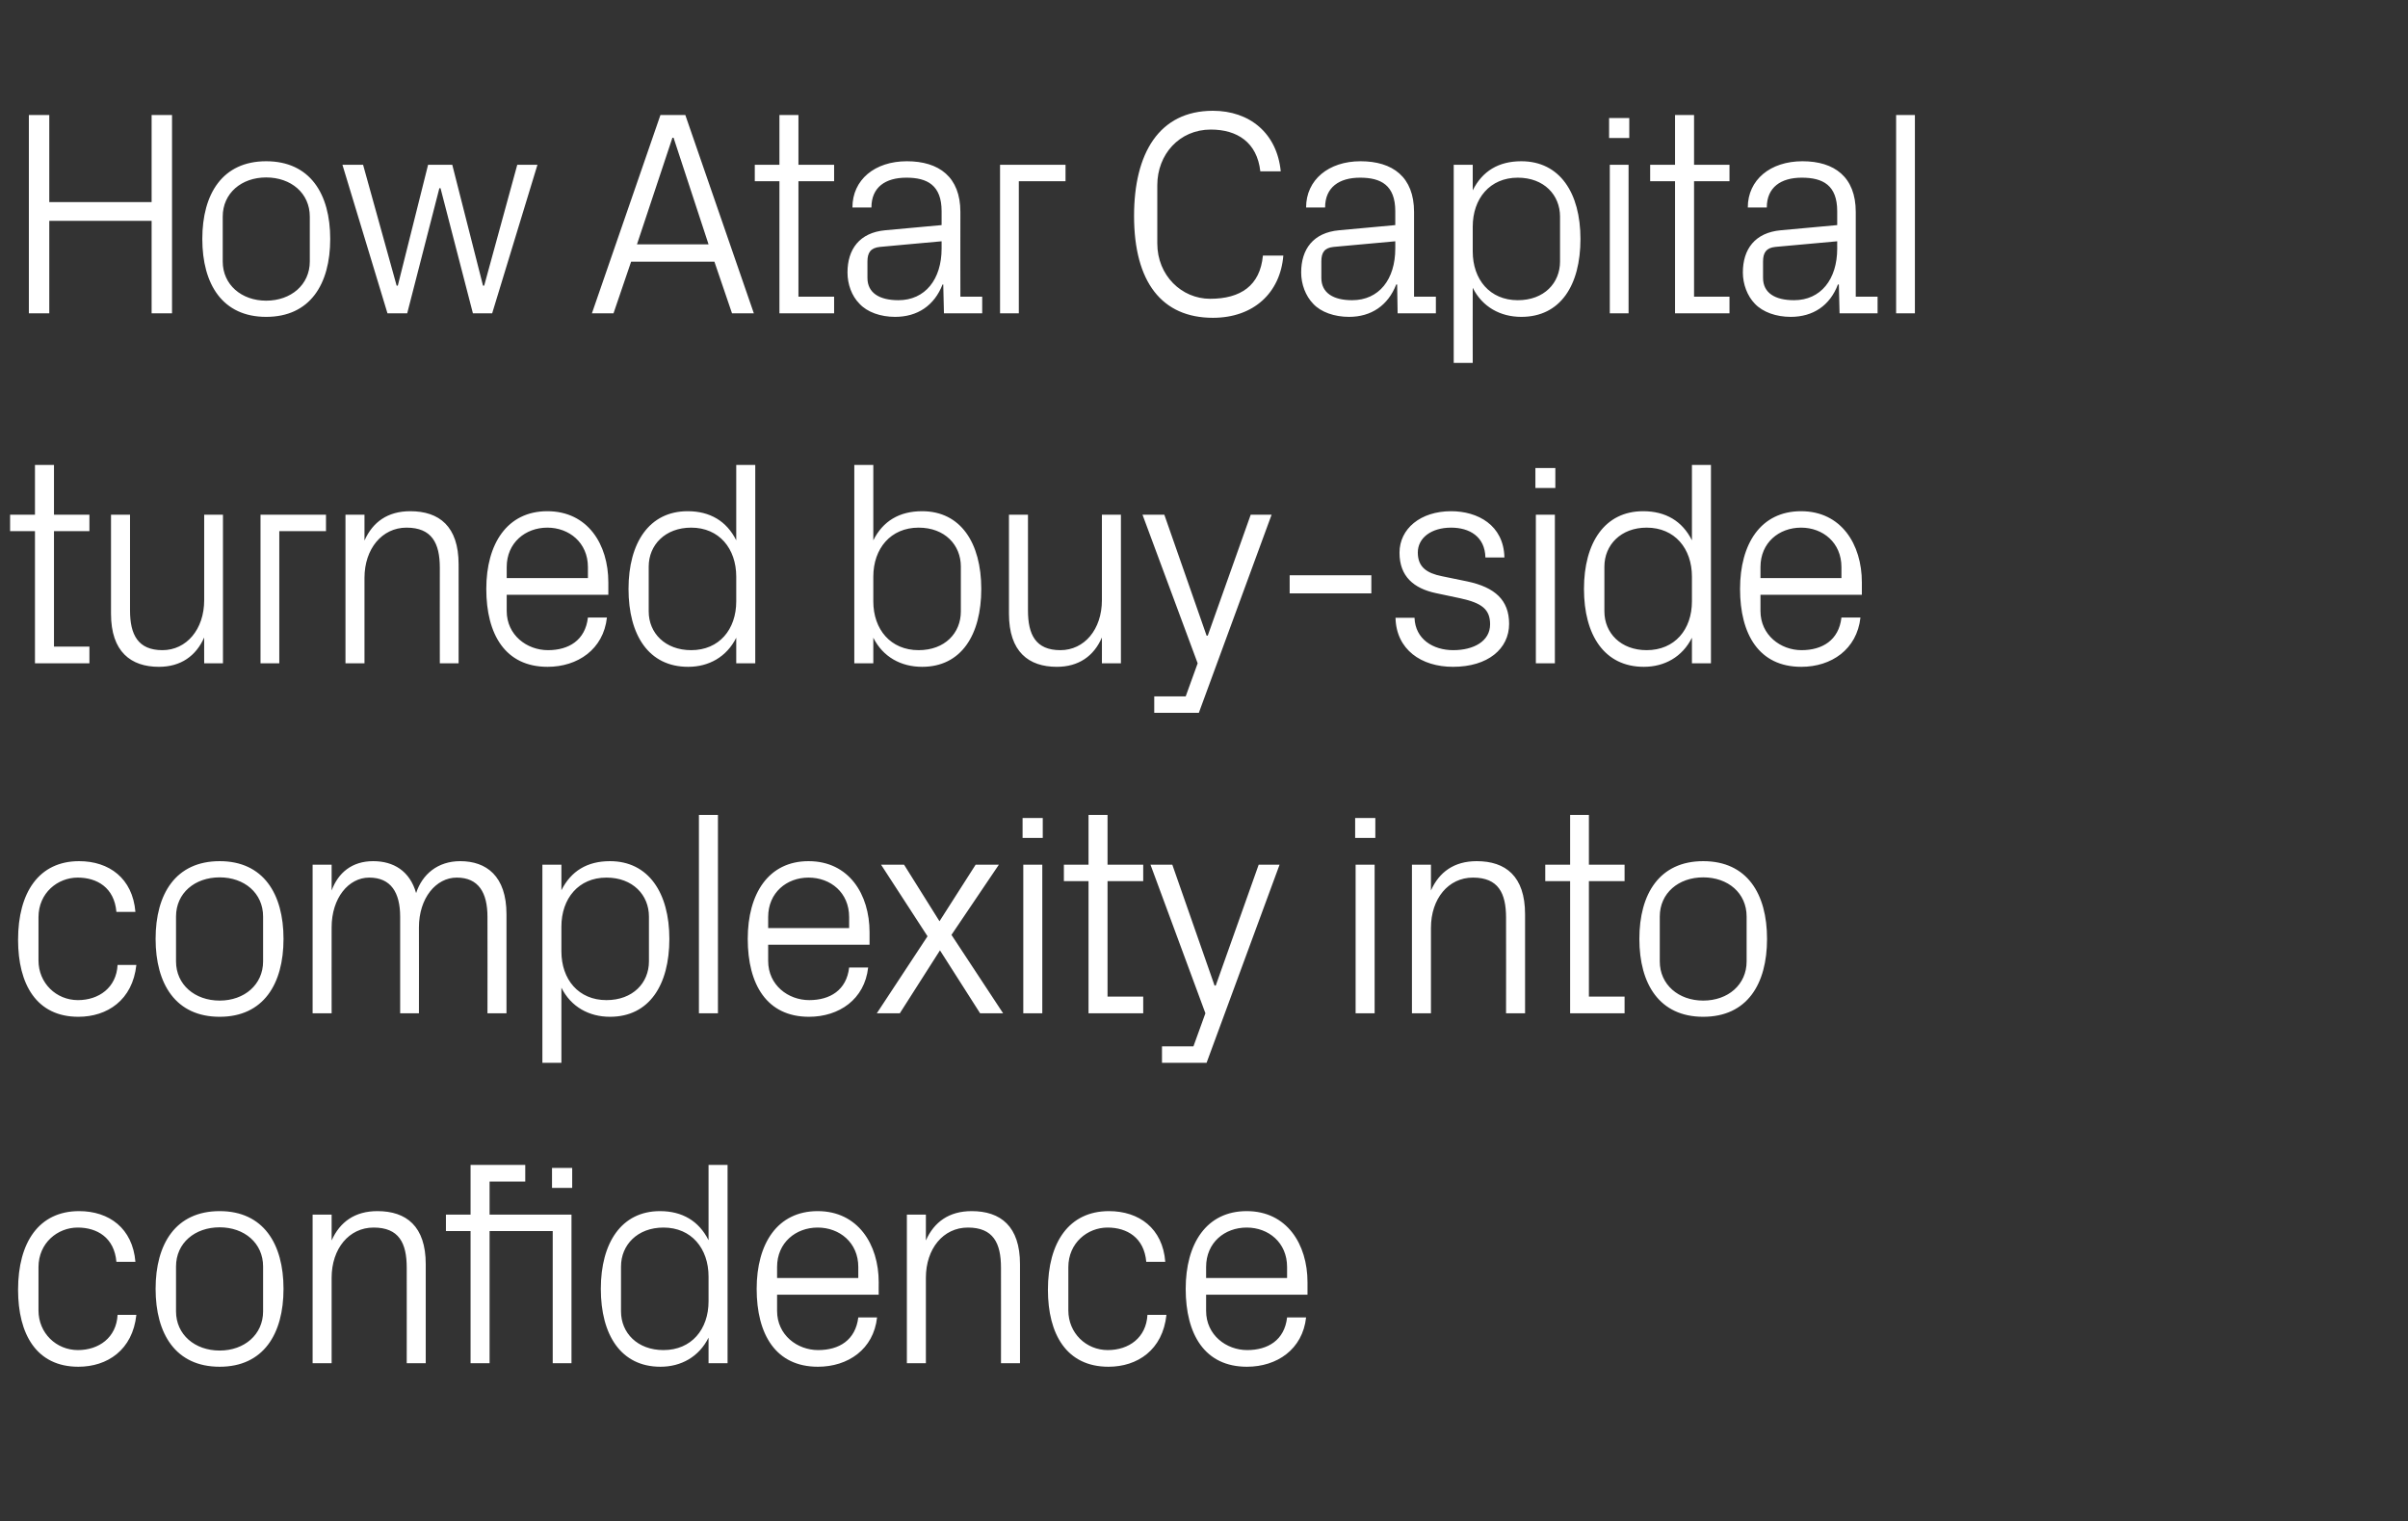
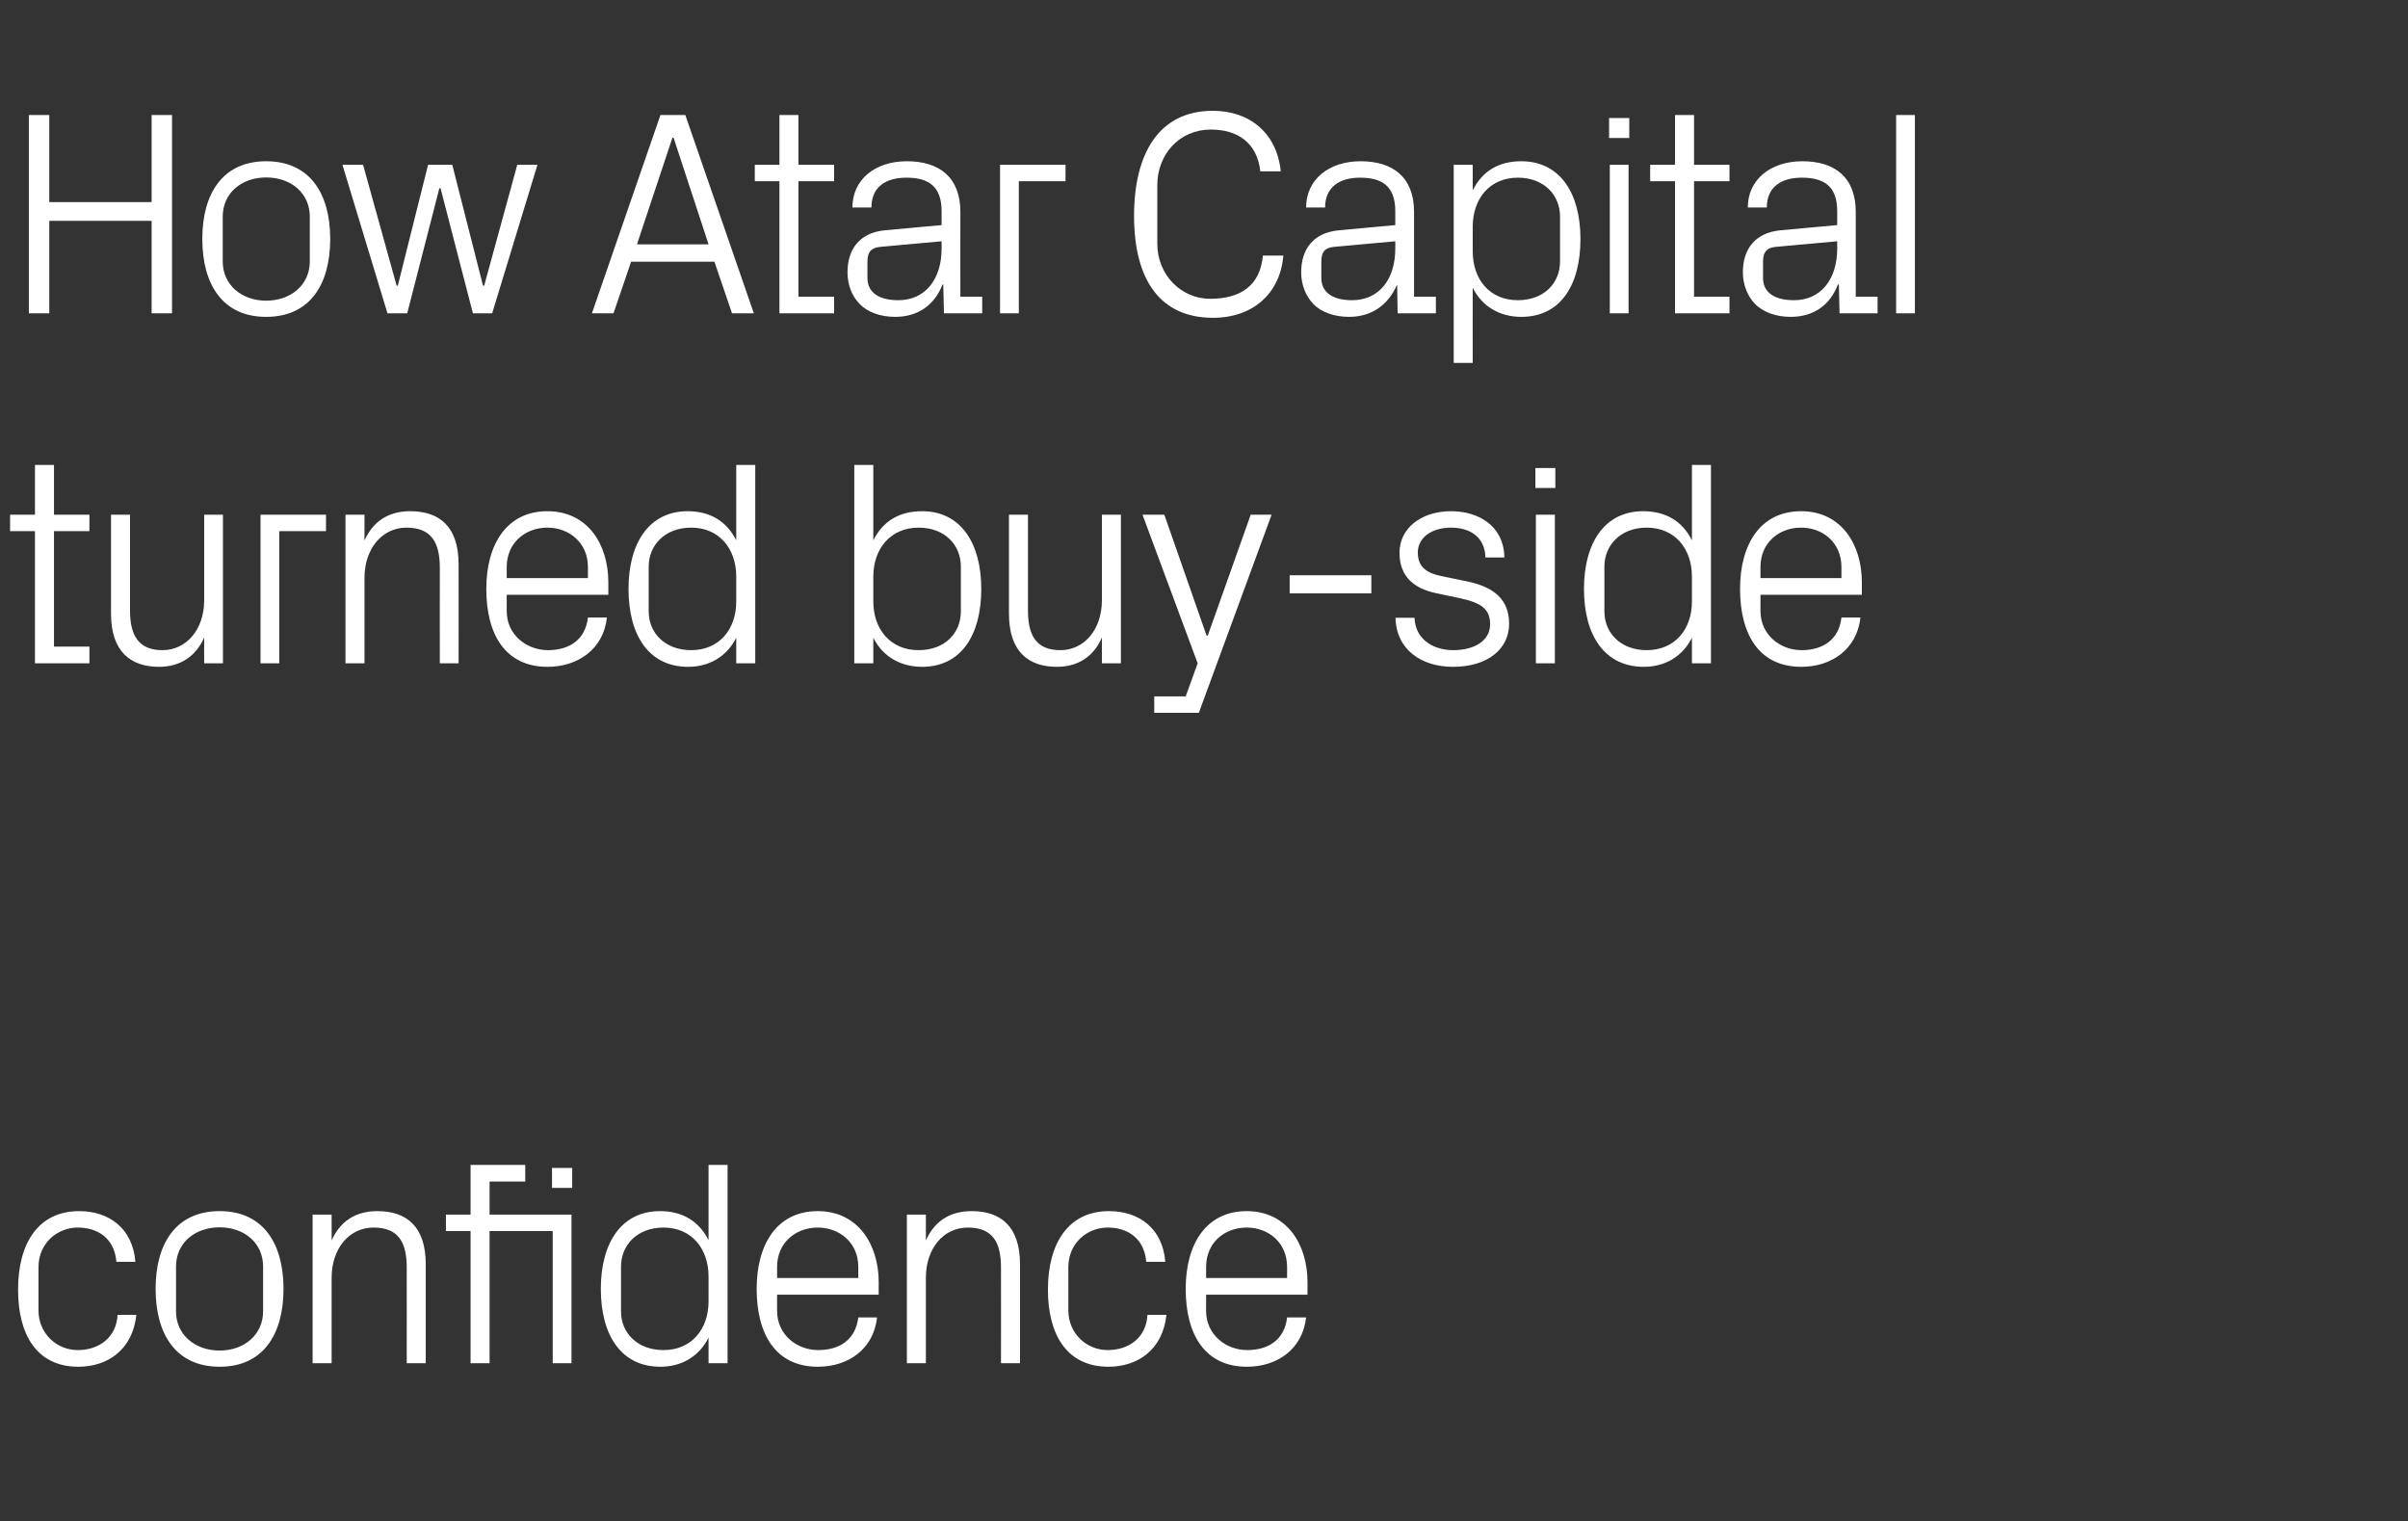
<svg xmlns="http://www.w3.org/2000/svg" version="1.1" width="1026px" height="648.2px" viewBox="0 -76 1026 648.2" style="top:-76px">
  <rect x="0" y="-76" width="1026" height="648.2" fill="#333333" stroke="none" />
  <desc>How Atar Capital turned buy side complexity into confidence</desc>
  <defs />
  <g id="Polygon34325">
    <path d="M 49.6 461.6 C 48.7 451.3 41.4 447 33.1 447 C 24.6 447 16.4 453.5 16.4 463.9 C 16.4 463.9 16.4 482.3 16.4 482.3 C 16.4 492 24 499.2 33.2 499.2 C 42.1 499.2 49.6 493.9 50.1 484.2 C 50.1 484.2 58.1 484.2 58.1 484.2 C 56.5 499.2 45.7 506.3 33.4 506.3 C 15.5 506.3 7.7 492.4 7.7 473.5 C 7.7 453.3 16.6 440 33.7 440 C 46.5 440 56.5 447.3 57.7 461.6 C 57.7 461.6 49.6 461.6 49.6 461.6 Z M 93.6 440 C 112.2 440 120.8 453.9 120.8 473.1 C 120.8 492.4 112.2 506.3 93.6 506.3 C 74.9 506.3 66.3 492.4 66.3 473.1 C 66.3 453.9 74.9 440 93.6 440 Z M 112.1 463.6 C 112.1 453.6 104.1 446.9 93.6 446.9 C 83 446.9 75 453.6 75 463.6 C 75 463.6 75 482.7 75 482.7 C 75 492.6 83 499.4 93.6 499.4 C 104.1 499.4 112.1 492.6 112.1 482.7 C 112.1 482.7 112.1 463.6 112.1 463.6 Z M 173.3 464.1 C 173.3 453.6 170 447 159.2 447 C 148.7 447 141.3 456 141.3 468.4 C 141.27 468.42 141.3 504.8 141.3 504.8 L 133.2 504.8 L 133.2 441.5 L 141.3 441.5 C 141.3 441.5 141.27 452.51 141.3 452.5 C 144.8 444.6 151.2 440 160.8 440 C 173.1 440 181.4 446.4 181.4 462.6 C 181.4 462.58 181.4 504.8 181.4 504.8 L 173.3 504.8 C 173.3 504.8 173.33 464.07 173.3 464.1 Z M 235.5 504.8 L 235.5 448.5 L 208.6 448.5 L 208.6 504.8 L 200.5 504.8 L 200.5 448.5 L 190 448.5 L 190 441.5 L 200.5 441.5 L 200.5 420.3 L 223.8 420.3 L 223.8 427.4 L 208.6 427.4 L 208.6 441.5 L 243.5 441.5 L 243.5 504.8 L 235.5 504.8 Z M 243.8 430.1 L 235.2 430.1 L 235.2 421.6 L 243.8 421.6 L 243.8 430.1 Z M 301.9 467.9 C 301.9 455.9 294.6 447 282.7 447 C 271.6 447 264.6 454.4 264.6 463.6 C 264.6 463.6 264.6 482.7 264.6 482.7 C 264.6 491.9 271.6 499.2 282.7 499.2 C 294.6 499.2 301.9 490.4 301.9 478.4 C 301.9 478.4 301.9 467.9 301.9 467.9 Z M 301.9 504.8 C 301.9 504.8 301.92 493.89 301.9 493.9 C 297.8 502.1 290.2 506.3 281.4 506.3 C 264.6 506.3 256 492.8 256 473.1 C 256 453.5 264.8 440 281.2 440 C 290.7 440 297.8 444.2 301.9 452.4 C 301.92 452.39 301.9 420.3 301.9 420.3 L 310 420.3 L 310 504.8 L 301.9 504.8 Z M 365.7 463.8 C 365.7 453.4 357.7 447 348.4 447 C 339.1 447 331.1 453.4 331.1 463.8 C 331.12 463.82 331.1 468.5 331.1 468.5 L 365.7 468.5 C 365.7 468.5 365.66 463.82 365.7 463.8 Z M 373.7 485.3 C 372.2 498.9 361.3 506.3 348.5 506.3 C 330.5 506.3 322.4 492.5 322.4 473.1 C 322.4 453.9 331.2 440 348.4 440 C 365.5 440 374.4 454.1 374.4 470.3 C 374.36 470.28 374.4 475.6 374.4 475.6 L 331.1 475.6 C 331.1 475.6 331.12 482.46 331.1 482.5 C 331.1 492.8 339.7 499.2 348.6 499.2 C 357.5 499.2 364.5 495 365.7 485.3 C 365.7 485.3 373.7 485.3 373.7 485.3 Z M 426.5 464.1 C 426.5 453.6 423.2 447 412.4 447 C 401.9 447 394.5 456 394.5 468.4 C 394.49 468.42 394.5 504.8 394.5 504.8 L 386.4 504.8 L 386.4 441.5 L 394.5 441.5 C 394.5 441.5 394.49 452.51 394.5 452.5 C 398 444.6 404.4 440 414 440 C 426.3 440 434.6 446.4 434.6 462.6 C 434.62 462.58 434.6 504.8 434.6 504.8 L 426.5 504.8 C 426.5 504.8 426.54 464.07 426.5 464.1 Z M 488.4 461.6 C 487.5 451.3 480.2 447 471.9 447 C 463.4 447 455.2 453.5 455.2 463.9 C 455.2 463.9 455.2 482.3 455.2 482.3 C 455.2 492 462.8 499.2 472 499.2 C 481 499.2 488.4 493.9 488.9 484.2 C 488.9 484.2 497 484.2 497 484.2 C 495.4 499.2 484.6 506.3 472.3 506.3 C 454.4 506.3 446.5 492.4 446.5 473.5 C 446.5 453.3 455.5 440 472.5 440 C 485.3 440 495.4 447.3 496.5 461.6 C 496.5 461.6 488.4 461.6 488.4 461.6 Z M 548.4 463.8 C 548.4 453.4 540.5 447 531.2 447 C 521.8 447 513.9 453.4 513.9 463.8 C 513.89 463.82 513.9 468.5 513.9 468.5 L 548.4 468.5 C 548.4 468.5 548.43 463.82 548.4 463.8 Z M 556.5 485.3 C 555 498.9 544.1 506.3 531.3 506.3 C 513.3 506.3 505.2 492.5 505.2 473.1 C 505.2 453.9 514 440 531.2 440 C 548.3 440 557.1 454.1 557.1 470.3 C 557.13 470.28 557.1 475.6 557.1 475.6 L 513.9 475.6 C 513.9 475.6 513.89 482.46 513.9 482.5 C 513.9 492.8 522.5 499.2 531.4 499.2 C 540.2 499.2 547.3 495 548.4 485.3 C 548.4 485.3 556.5 485.3 556.5 485.3 Z " stroke="none" fill="#fff" />
  </g>
  <g id="Polygon34324">
-     <path d="M 49.6 312.5 C 48.7 302.2 41.4 297.9 33.1 297.9 C 24.6 297.9 16.4 304.4 16.4 314.8 C 16.4 314.8 16.4 333.2 16.4 333.2 C 16.4 342.9 24 350.1 33.2 350.1 C 42.1 350.1 49.6 344.8 50.1 335.1 C 50.1 335.1 58.1 335.1 58.1 335.1 C 56.5 350.1 45.7 357.2 33.4 357.2 C 15.5 357.2 7.7 343.3 7.7 324.4 C 7.7 304.2 16.6 290.9 33.7 290.9 C 46.5 290.9 56.5 298.2 57.7 312.5 C 57.7 312.5 49.6 312.5 49.6 312.5 Z M 93.6 290.9 C 112.2 290.9 120.8 304.8 120.8 324 C 120.8 343.3 112.2 357.2 93.6 357.2 C 74.9 357.2 66.3 343.3 66.3 324 C 66.3 304.8 74.9 290.9 93.6 290.9 Z M 112.1 314.5 C 112.1 304.5 104.1 297.8 93.6 297.8 C 83 297.8 75 304.5 75 314.5 C 75 314.5 75 333.6 75 333.6 C 75 343.5 83 350.3 93.6 350.3 C 104.1 350.3 112.1 343.5 112.1 333.6 C 112.1 333.6 112.1 314.5 112.1 314.5 Z M 133.2 292.4 L 141.3 292.4 C 141.3 292.4 141.27 303.41 141.3 303.4 C 144.1 295.8 150 290.9 159 290.9 C 167.6 290.9 174.6 295 177.3 304.5 C 179.9 296.5 186.5 290.9 196.1 290.9 C 207.2 290.9 215.8 297.2 215.8 313.5 C 215.82 313.48 215.8 355.7 215.8 355.7 L 207.7 355.7 C 207.7 355.7 207.75 314.59 207.7 314.6 C 207.7 304.3 203.9 297.9 194.6 297.9 C 185.8 297.9 178.5 306.6 178.5 319.1 C 178.55 319.07 178.5 355.7 178.5 355.7 L 170.5 355.7 C 170.5 355.7 170.47 314.59 170.5 314.6 C 170.5 304.3 166.6 297.9 157.3 297.9 C 148.5 297.9 141.3 306.6 141.3 319.1 C 141.27 319.07 141.3 355.7 141.3 355.7 L 133.2 355.7 L 133.2 292.4 Z M 239.2 329.3 C 239.2 341.3 246.5 350.1 258.4 350.1 C 269.6 350.1 276.5 342.8 276.5 333.6 C 276.5 333.6 276.5 314.5 276.5 314.5 C 276.5 305.3 269.6 297.9 258.4 297.9 C 246.5 297.9 239.2 306.8 239.2 318.8 C 239.2 318.8 239.2 329.3 239.2 329.3 Z M 231.1 376.8 L 231.1 292.4 L 239.2 292.4 C 239.2 292.4 239.18 303.29 239.2 303.3 C 243.3 295.1 250.2 290.9 259.9 290.9 C 276.3 290.9 285.2 304.4 285.2 324 C 285.2 343.7 276.6 357.2 259.9 357.2 C 251 357.2 243.3 353 239.2 344.8 C 239.18 344.79 239.2 376.8 239.2 376.8 L 231.1 376.8 Z M 297.8 355.7 L 297.8 271.2 L 305.9 271.2 L 305.9 355.7 L 297.8 355.7 Z M 361.8 314.7 C 361.8 304.3 353.9 297.9 344.5 297.9 C 335.2 297.9 327.3 304.3 327.3 314.7 C 327.27 314.72 327.3 319.4 327.3 319.4 L 361.8 319.4 C 361.8 319.4 361.81 314.72 361.8 314.7 Z M 369.9 336.2 C 368.4 349.8 357.5 357.2 344.7 357.2 C 326.7 357.2 318.6 343.4 318.6 324 C 318.6 304.8 327.4 290.9 344.5 290.9 C 361.7 290.9 370.5 305 370.5 321.2 C 370.51 321.18 370.5 326.5 370.5 326.5 L 327.3 326.5 C 327.3 326.5 327.27 333.36 327.3 333.4 C 327.3 343.7 335.8 350.1 344.8 350.1 C 353.6 350.1 360.7 345.9 361.8 336.2 C 361.8 336.2 369.9 336.2 369.9 336.2 Z M 395.2 322.9 L 375.4 292.4 L 385.2 292.4 L 400.3 316.5 L 415.7 292.4 L 425.6 292.4 L 405.4 322.3 L 427.4 355.7 L 417.6 355.7 L 400.5 328.9 L 383.4 355.7 L 373.6 355.7 L 395.2 322.9 Z M 436 355.7 L 436 292.4 L 444.1 292.4 L 444.1 355.7 L 436 355.7 Z M 444.3 281 L 435.7 281 L 435.7 272.5 L 444.3 272.5 L 444.3 281 Z M 471.9 348.6 L 487.1 348.6 L 487.1 355.7 L 463.8 355.7 L 463.8 299.4 L 453.3 299.4 L 453.3 292.4 L 463.8 292.4 L 463.8 271.2 L 471.9 271.2 L 471.9 292.4 L 487.1 292.4 L 487.1 299.4 L 471.9 299.4 L 471.9 348.6 Z M 518 343.9 L 536.3 292.4 L 545.2 292.4 L 514.1 376.8 L 495.1 376.8 L 495.1 369.8 L 508.5 369.8 L 513.6 355.7 L 490.2 292.4 L 499.5 292.4 L 517.5 343.9 L 518 343.9 Z M 577.6 355.7 L 577.6 292.4 L 585.7 292.4 L 585.7 355.7 L 577.6 355.7 Z M 586 281 L 577.4 281 L 577.4 272.5 L 586 272.5 L 586 281 Z M 641.7 315 C 641.7 304.5 638.4 297.9 627.6 297.9 C 617.1 297.9 609.7 306.9 609.7 319.3 C 609.69 319.32 609.7 355.7 609.7 355.7 L 601.6 355.7 L 601.6 292.4 L 609.7 292.4 C 609.7 292.4 609.69 303.41 609.7 303.4 C 613.2 295.5 619.6 290.9 629.2 290.9 C 641.5 290.9 649.8 297.3 649.8 313.5 C 649.82 313.48 649.8 355.7 649.8 355.7 L 641.7 355.7 C 641.7 355.7 641.74 314.97 641.7 315 Z M 677 348.6 L 692.2 348.6 L 692.2 355.7 L 669 355.7 L 669 299.4 L 658.4 299.4 L 658.4 292.4 L 669 292.4 L 669 271.2 L 677 271.2 L 677 292.4 L 692.2 292.4 L 692.2 299.4 L 677 299.4 L 677 348.6 Z M 725.7 290.9 C 744.4 290.9 752.9 304.8 752.9 324 C 752.9 343.3 744.4 357.2 725.7 357.2 C 707.1 357.2 698.5 343.3 698.5 324 C 698.5 304.8 707.1 290.9 725.7 290.9 Z M 744.2 314.5 C 744.2 304.5 736.3 297.8 725.7 297.8 C 715.2 297.8 707.2 304.5 707.2 314.5 C 707.2 314.5 707.2 333.6 707.2 333.6 C 707.2 343.5 715.2 350.3 725.7 350.3 C 736.3 350.3 744.2 343.5 744.2 333.6 C 744.2 333.6 744.2 314.5 744.2 314.5 Z " stroke="none" fill="#fff" />
-   </g>
+     </g>
  <g id="Polygon34323">
    <path d="M 23 199.5 L 38.1 199.5 L 38.1 206.6 L 14.9 206.6 L 14.9 150.3 L 4.3 150.3 L 4.3 143.3 L 14.9 143.3 L 14.9 122.1 L 23 122.1 L 23 143.3 L 38.1 143.3 L 38.1 150.3 L 23 150.3 L 23 199.5 Z M 55.4 184.1 C 55.4 194.4 58.8 201 69.2 201 C 79.4 201 87 192.2 87 179.7 C 86.97 179.66 87 143.3 87 143.3 L 95 143.3 L 95 206.6 L 87 206.6 C 87 206.6 86.97 195.56 87 195.6 C 83.5 203.5 77 208.1 67.7 208.1 C 55.8 208.1 47.3 201.7 47.3 185.5 C 47.34 185.5 47.3 143.3 47.3 143.3 L 55.4 143.3 C 55.4 143.3 55.41 184.13 55.4 184.1 Z M 111 143.3 L 138.9 143.3 L 138.9 150.3 L 119 150.3 L 119 206.6 L 111 206.6 L 111 143.3 Z M 187.4 165.9 C 187.4 155.4 184 148.8 173.2 148.8 C 162.8 148.8 155.3 157.8 155.3 170.2 C 155.31 170.22 155.3 206.6 155.3 206.6 L 147.2 206.6 L 147.2 143.3 L 155.3 143.3 C 155.3 143.3 155.31 154.31 155.3 154.3 C 158.8 146.4 165.2 141.8 174.8 141.8 C 187.1 141.8 195.4 148.2 195.4 164.4 C 195.44 164.38 195.4 206.6 195.4 206.6 L 187.4 206.6 C 187.4 206.6 187.37 165.87 187.4 165.9 Z M 250.5 165.6 C 250.5 155.2 242.5 148.8 233.2 148.8 C 223.9 148.8 215.9 155.2 215.9 165.6 C 215.94 165.62 215.9 170.3 215.9 170.3 L 250.5 170.3 C 250.5 170.3 250.48 165.62 250.5 165.6 Z M 258.6 187.1 C 257.1 200.7 246.1 208.1 233.3 208.1 C 215.3 208.1 207.2 194.3 207.2 174.9 C 207.2 155.7 216.1 141.8 233.2 141.8 C 250.4 141.8 259.2 155.9 259.2 172.1 C 259.18 172.08 259.2 177.4 259.2 177.4 L 215.9 177.4 C 215.9 177.4 215.94 184.26 215.9 184.3 C 215.9 194.6 224.5 201 233.5 201 C 242.3 201 249.4 196.8 250.5 187.1 C 250.5 187.1 258.6 187.1 258.6 187.1 Z M 313.7 169.7 C 313.7 157.7 306.4 148.8 294.5 148.8 C 283.4 148.8 276.4 156.2 276.4 165.4 C 276.4 165.4 276.4 184.5 276.4 184.5 C 276.4 193.7 283.4 201 294.5 201 C 306.4 201 313.7 192.2 313.7 180.2 C 313.7 180.2 313.7 169.7 313.7 169.7 Z M 313.7 206.6 C 313.7 206.6 313.72 195.69 313.7 195.7 C 309.6 203.9 302 208.1 293.2 208.1 C 276.4 208.1 267.8 194.6 267.8 174.9 C 267.8 155.3 276.6 141.8 293 141.8 C 302.5 141.8 309.6 146 313.7 154.2 C 313.72 154.19 313.7 122.1 313.7 122.1 L 321.8 122.1 L 321.8 206.6 L 313.7 206.6 Z M 372.1 180.2 C 372.1 192.2 379.5 201 391.4 201 C 402.6 201 409.4 193.7 409.4 184.5 C 409.4 184.5 409.4 165.4 409.4 165.4 C 409.4 156.2 402.6 148.8 391.4 148.8 C 379.5 148.8 372.1 157.7 372.1 169.7 C 372.1 169.7 372.1 180.2 372.1 180.2 Z M 364 206.6 L 364 122.1 L 372.1 122.1 C 372.1 122.1 372.12 154.19 372.1 154.2 C 376.2 146 383.2 141.8 392.9 141.8 C 409.3 141.8 418.1 155.3 418.1 174.9 C 418.1 194.6 409.5 208.1 392.9 208.1 C 383.9 208.1 376.2 203.9 372.1 195.7 C 372.12 195.69 372.1 206.6 372.1 206.6 L 364 206.6 Z M 438 184.1 C 438 194.4 441.3 201 451.8 201 C 462 201 469.5 192.2 469.5 179.7 C 469.53 179.66 469.5 143.3 469.5 143.3 L 477.6 143.3 L 477.6 206.6 L 469.5 206.6 C 469.5 206.6 469.53 195.56 469.5 195.6 C 466.1 203.5 459.6 208.1 450.3 208.1 C 438.3 208.1 429.9 201.7 429.9 185.5 C 429.9 185.5 429.9 143.3 429.9 143.3 L 438 143.3 C 438 143.3 437.97 184.13 438 184.1 Z M 514.6 194.8 L 532.9 143.3 L 541.8 143.3 L 510.8 227.7 L 491.8 227.7 L 491.8 220.7 L 505.2 220.7 L 510.3 206.6 L 486.8 143.3 L 496.1 143.3 L 514.1 194.8 L 514.6 194.8 Z M 549.5 169.1 L 584.3 169.1 L 584.3 176.8 L 549.5 176.8 L 549.5 169.1 Z M 625.1 171.7 C 637 174.2 643 179.7 643 189.8 C 643 200.4 634 208.1 619.1 208.1 C 605.5 208.1 594.9 200.7 594.6 187.2 C 594.6 187.2 602.7 187.2 602.7 187.2 C 603 196.3 610.6 201 619.2 201 C 627.9 201 634.9 197.2 634.9 190 C 634.9 183.6 631.4 180.9 622.2 178.9 C 622.2 178.9 611.8 176.7 611.8 176.7 C 602.4 174.7 596.3 169.6 596.3 159.5 C 596.3 149.3 605.2 141.8 618.3 141.8 C 629.6 141.8 640.7 147.7 641 161.5 C 641 161.5 632.9 161.5 632.9 161.5 C 632.7 152.6 626.1 148.8 618.3 148.8 C 609.8 148.8 604.1 153.2 604.1 159.4 C 604.1 165.6 607.9 168.2 614.4 169.5 C 614.4 169.5 625.1 171.7 625.1 171.7 Z M 654.4 206.6 L 654.4 143.3 L 662.5 143.3 L 662.5 206.6 L 654.4 206.6 Z M 662.7 131.9 L 654.2 131.9 L 654.2 123.4 L 662.7 123.4 L 662.7 131.9 Z M 720.9 169.7 C 720.9 157.7 713.6 148.8 701.6 148.8 C 690.6 148.8 683.6 156.2 683.6 165.4 C 683.6 165.4 683.6 184.5 683.6 184.5 C 683.6 193.7 690.6 201 701.6 201 C 713.6 201 720.9 192.2 720.9 180.2 C 720.9 180.2 720.9 169.7 720.9 169.7 Z M 720.9 206.6 C 720.9 206.6 720.88 195.69 720.9 195.7 C 716.8 203.9 709.2 208.1 700.4 208.1 C 683.6 208.1 674.9 194.6 674.9 174.9 C 674.9 155.3 683.7 141.8 700.1 141.8 C 709.7 141.8 716.8 146 720.9 154.2 C 720.88 154.19 720.9 122.1 720.9 122.1 L 729 122.1 L 729 206.6 L 720.9 206.6 Z M 784.6 165.6 C 784.6 155.2 776.7 148.8 767.4 148.8 C 758 148.8 750.1 155.2 750.1 165.6 C 750.08 165.62 750.1 170.3 750.1 170.3 L 784.6 170.3 C 784.6 170.3 784.62 165.62 784.6 165.6 Z M 792.7 187.1 C 791.2 200.7 780.3 208.1 767.5 208.1 C 749.5 208.1 741.4 194.3 741.4 174.9 C 741.4 155.7 750.2 141.8 767.4 141.8 C 784.5 141.8 793.3 155.9 793.3 172.1 C 793.32 172.08 793.3 177.4 793.3 177.4 L 750.1 177.4 C 750.1 177.4 750.08 184.26 750.1 184.3 C 750.1 194.6 758.7 201 767.6 201 C 776.4 201 783.5 196.8 784.6 187.1 C 784.6 187.1 792.7 187.1 792.7 187.1 Z " stroke="none" fill="#fff" />
  </g>
  <g id="Polygon34322">
-     <path d="M 64.6 18.1 L 21 18.1 L 21 57.5 L 12.3 57.5 L 12.3 -27 L 21 -27 L 21 10.1 L 64.6 10.1 L 64.6 -27 L 73.3 -27 L 73.3 57.5 L 64.6 57.5 L 64.6 18.1 Z M 113.4 -7.3 C 132.1 -7.3 140.7 6.6 140.7 25.8 C 140.7 45.1 132.1 59 113.4 59 C 94.8 59 86.2 45.1 86.2 25.8 C 86.2 6.6 94.8 -7.3 113.4 -7.3 Z M 132 16.3 C 132 6.3 124 -0.4 113.4 -0.4 C 102.9 -0.4 94.9 6.3 94.9 16.3 C 94.9 16.3 94.9 35.4 94.9 35.4 C 94.9 45.3 102.9 52.1 113.4 52.1 C 124 52.1 132 45.3 132 35.4 C 132 35.4 132 16.3 132 16.3 Z M 169.5 45.7 L 182.4 -5.8 L 192.7 -5.8 L 205.8 45.7 L 206.3 45.7 L 220.4 -5.8 L 229 -5.8 L 209.7 57.5 L 201.5 57.5 L 187.7 4.2 L 187.2 4.2 L 173.5 57.5 L 165.1 57.5 L 145.9 -5.8 L 154.7 -5.8 L 169 45.7 L 169.5 45.7 Z M 304.4 35.5 L 268.9 35.5 L 261.4 57.5 L 252.2 57.5 L 281.4 -27 L 292 -27 L 321.2 57.5 L 311.9 57.5 L 304.4 35.5 Z M 286.5 -17.3 L 271.4 28.1 L 301.9 28.1 L 287 -17.3 L 286.5 -17.3 Z M 340.2 50.4 L 355.4 50.4 L 355.4 57.5 L 332.1 57.5 L 332.1 1.2 L 321.6 1.2 L 321.6 -5.8 L 332.1 -5.8 L 332.1 -27 L 340.2 -27 L 340.2 -5.8 L 355.4 -5.8 L 355.4 1.2 L 340.2 1.2 L 340.2 50.4 Z M 401.2 14 C 401.2 2.9 395.1 -0.3 386.2 -0.3 C 377.2 -0.3 371.3 3.8 371.3 12.4 C 371.3 12.4 363.2 12.4 363.2 12.4 C 363.2 0.6 372.7 -7.3 386.4 -7.3 C 400.1 -7.3 409.2 -0.6 409.2 14.3 C 409.15 14.28 409.2 50.4 409.2 50.4 L 418.5 50.4 L 418.5 57.5 L 402.2 57.5 L 401.9 45.2 C 401.9 45.2 401.58 45.22 401.6 45.2 C 398.1 54.2 390.9 59 381.4 59 C 375.2 59 369.5 57 366.2 53.4 C 362.9 50.1 361.1 45.1 361.1 40.1 C 361.1 30.2 366.2 23.1 377.2 22.1 C 377.22 22.11 401.2 19.9 401.2 19.9 C 401.2 19.9 401.2 14.03 401.2 14 Z M 374.9 29.2 C 371 29.6 369.6 31.6 369.6 35.4 C 369.6 35.4 369.6 42.4 369.6 42.4 C 369.6 48.8 374.7 51.9 382.8 51.9 C 394.2 51.9 401.2 43 401.2 29.9 C 401.2 29.94 401.2 26.8 401.2 26.8 C 401.2 26.8 374.86 29.19 374.9 29.2 Z M 426.1 -5.8 L 454 -5.8 L 454 1.2 L 434.1 1.2 L 434.1 57.5 L 426.1 57.5 L 426.1 -5.8 Z M 483.2 16 C 483.2 -10.6 493.8 -28.8 516.8 -28.8 C 532.4 -28.8 544.1 -19.3 545.7 -3 C 545.7 -3 537 -3 537 -3 C 535.6 -15.4 527.1 -20.8 515.9 -20.8 C 502.5 -20.8 493.1 -10.2 493.1 2.9 C 493.1 2.9 493.1 27.7 493.1 27.7 C 493.1 41.4 503.5 51.3 515.6 51.3 C 528.6 51.3 536.9 45.7 538.1 32.9 C 538.1 32.9 546.8 32.9 546.8 32.9 C 545.5 48.8 534.1 59.4 516.8 59.4 C 495 59.4 483.2 44.1 483.2 16 Z M 594.5 14 C 594.5 2.9 588.4 -0.3 579.5 -0.3 C 570.6 -0.3 564.6 3.8 564.6 12.4 C 564.6 12.4 556.5 12.4 556.5 12.4 C 556.5 0.6 566.1 -7.3 579.7 -7.3 C 593.4 -7.3 602.5 -0.6 602.5 14.3 C 602.49 14.28 602.5 50.4 602.5 50.4 L 611.8 50.4 L 611.8 57.5 L 595.5 57.5 L 595.3 45.2 C 595.3 45.2 594.91 45.22 594.9 45.2 C 591.4 54.2 584.2 59 574.8 59 C 568.6 59 562.8 57 559.5 53.4 C 556.3 50.1 554.4 45.1 554.4 40.1 C 554.4 30.2 559.5 23.1 570.6 22.1 C 570.55 22.11 594.5 19.9 594.5 19.9 C 594.5 19.9 594.53 14.03 594.5 14 Z M 568.2 29.2 C 564.3 29.6 563 31.6 563 35.4 C 563 35.4 563 42.4 563 42.4 C 563 48.8 568.1 51.9 576.1 51.9 C 587.6 51.9 594.5 43 594.5 29.9 C 594.53 29.94 594.5 26.8 594.5 26.8 C 594.5 26.8 568.19 29.19 568.2 29.2 Z M 627.5 31.1 C 627.5 43.1 634.8 51.9 646.7 51.9 C 657.9 51.9 664.7 44.6 664.7 35.4 C 664.7 35.4 664.7 16.3 664.7 16.3 C 664.7 7.1 657.9 -0.3 646.7 -0.3 C 634.8 -0.3 627.5 8.6 627.5 20.6 C 627.5 20.6 627.5 31.1 627.5 31.1 Z M 619.4 78.6 L 619.4 -5.8 L 627.5 -5.8 C 627.5 -5.8 627.46 5.09 627.5 5.1 C 631.6 -3.1 638.5 -7.3 648.2 -7.3 C 664.6 -7.3 673.4 6.2 673.4 25.8 C 673.4 45.5 664.9 59 648.2 59 C 639.3 59 631.6 54.8 627.5 46.6 C 627.46 46.59 627.5 78.6 627.5 78.6 L 619.4 78.6 Z M 685.9 57.5 L 685.9 -5.8 L 693.9 -5.8 L 693.9 57.5 L 685.9 57.5 Z M 694.2 -17.2 L 685.6 -17.2 L 685.6 -25.7 L 694.2 -25.7 L 694.2 -17.2 Z M 721.8 50.4 L 736.9 50.4 L 736.9 57.5 L 713.7 57.5 L 713.7 1.2 L 703.1 1.2 L 703.1 -5.8 L 713.7 -5.8 L 713.7 -27 L 721.8 -27 L 721.8 -5.8 L 736.9 -5.8 L 736.9 1.2 L 721.8 1.2 L 721.8 50.4 Z M 782.8 14 C 782.8 2.9 776.7 -0.3 767.7 -0.3 C 758.8 -0.3 752.8 3.8 752.8 12.4 C 752.8 12.4 744.7 12.4 744.7 12.4 C 744.7 0.6 754.3 -7.3 768 -7.3 C 781.6 -7.3 790.7 -0.6 790.7 14.3 C 790.72 14.28 790.7 50.4 790.7 50.4 L 800 50.4 L 800 57.5 L 783.8 57.5 L 783.5 45.2 C 783.5 45.2 783.14 45.22 783.1 45.2 C 779.7 54.2 772.5 59 763 59 C 756.8 59 751.1 57 747.7 53.4 C 744.5 50.1 742.6 45.1 742.6 40.1 C 742.6 30.2 747.7 23.1 758.8 22.1 C 758.79 22.11 782.8 19.9 782.8 19.9 C 782.8 19.9 782.77 14.03 782.8 14 Z M 756.4 29.2 C 752.6 29.6 751.2 31.6 751.2 35.4 C 751.2 35.4 751.2 42.4 751.2 42.4 C 751.2 48.8 756.3 51.9 764.4 51.9 C 775.8 51.9 782.8 43 782.8 29.9 C 782.77 29.94 782.8 26.8 782.8 26.8 C 782.8 26.8 756.43 29.19 756.4 29.2 Z M 807.9 57.5 L 807.9 -27 L 815.9 -27 L 815.9 57.5 L 807.9 57.5 Z " stroke="none" fill="#fff" />
+     <path d="M 64.6 18.1 L 21 18.1 L 21 57.5 L 12.3 57.5 L 12.3 -27 L 21 -27 L 21 10.1 L 64.6 10.1 L 64.6 -27 L 73.3 -27 L 73.3 57.5 L 64.6 57.5 L 64.6 18.1 Z M 113.4 -7.3 C 132.1 -7.3 140.7 6.6 140.7 25.8 C 140.7 45.1 132.1 59 113.4 59 C 94.8 59 86.2 45.1 86.2 25.8 C 86.2 6.6 94.8 -7.3 113.4 -7.3 Z M 132 16.3 C 132 6.3 124 -0.4 113.4 -0.4 C 102.9 -0.4 94.9 6.3 94.9 16.3 C 94.9 16.3 94.9 35.4 94.9 35.4 C 94.9 45.3 102.9 52.1 113.4 52.1 C 124 52.1 132 45.3 132 35.4 C 132 35.4 132 16.3 132 16.3 Z M 169.5 45.7 L 182.4 -5.8 L 192.7 -5.8 L 205.8 45.7 L 206.3 45.7 L 220.4 -5.8 L 229 -5.8 L 209.7 57.5 L 201.5 57.5 L 187.7 4.2 L 187.2 4.2 L 173.5 57.5 L 165.1 57.5 L 145.9 -5.8 L 154.7 -5.8 L 169 45.7 L 169.5 45.7 Z M 304.4 35.5 L 268.9 35.5 L 261.4 57.5 L 252.2 57.5 L 281.4 -27 L 292 -27 L 321.2 57.5 L 311.9 57.5 L 304.4 35.5 Z M 286.5 -17.3 L 271.4 28.1 L 301.9 28.1 L 287 -17.3 L 286.5 -17.3 Z M 340.2 50.4 L 355.4 50.4 L 355.4 57.5 L 332.1 57.5 L 332.1 1.2 L 321.6 1.2 L 321.6 -5.8 L 332.1 -5.8 L 332.1 -27 L 340.2 -27 L 340.2 -5.8 L 355.4 -5.8 L 355.4 1.2 L 340.2 1.2 L 340.2 50.4 Z M 401.2 14 C 401.2 2.9 395.1 -0.3 386.2 -0.3 C 377.2 -0.3 371.3 3.8 371.3 12.4 C 371.3 12.4 363.2 12.4 363.2 12.4 C 363.2 0.6 372.7 -7.3 386.4 -7.3 C 400.1 -7.3 409.2 -0.6 409.2 14.3 C 409.15 14.28 409.2 50.4 409.2 50.4 L 418.5 50.4 L 418.5 57.5 L 402.2 57.5 L 401.9 45.2 C 401.9 45.2 401.58 45.22 401.6 45.2 C 398.1 54.2 390.9 59 381.4 59 C 375.2 59 369.5 57 366.2 53.4 C 362.9 50.1 361.1 45.1 361.1 40.1 C 361.1 30.2 366.2 23.1 377.2 22.1 C 377.22 22.11 401.2 19.9 401.2 19.9 C 401.2 19.9 401.2 14.03 401.2 14 Z M 374.9 29.2 C 371 29.6 369.6 31.6 369.6 35.4 C 369.6 35.4 369.6 42.4 369.6 42.4 C 369.6 48.8 374.7 51.9 382.8 51.9 C 394.2 51.9 401.2 43 401.2 29.9 C 401.2 29.94 401.2 26.8 401.2 26.8 C 401.2 26.8 374.86 29.19 374.9 29.2 Z M 426.1 -5.8 L 454 -5.8 L 454 1.2 L 434.1 1.2 L 434.1 57.5 L 426.1 57.5 L 426.1 -5.8 Z M 483.2 16 C 483.2 -10.6 493.8 -28.8 516.8 -28.8 C 532.4 -28.8 544.1 -19.3 545.7 -3 C 545.7 -3 537 -3 537 -3 C 535.6 -15.4 527.1 -20.8 515.9 -20.8 C 502.5 -20.8 493.1 -10.2 493.1 2.9 C 493.1 2.9 493.1 27.7 493.1 27.7 C 493.1 41.4 503.5 51.3 515.6 51.3 C 528.6 51.3 536.9 45.7 538.1 32.9 C 538.1 32.9 546.8 32.9 546.8 32.9 C 545.5 48.8 534.1 59.4 516.8 59.4 C 495 59.4 483.2 44.1 483.2 16 Z M 594.5 14 C 594.5 2.9 588.4 -0.3 579.5 -0.3 C 570.6 -0.3 564.6 3.8 564.6 12.4 C 564.6 12.4 556.5 12.4 556.5 12.4 C 556.5 0.6 566.1 -7.3 579.7 -7.3 C 593.4 -7.3 602.5 -0.6 602.5 14.3 C 602.49 14.28 602.5 50.4 602.5 50.4 L 611.8 50.4 L 611.8 57.5 L 595.5 57.5 L 595.3 45.2 C 591.4 54.2 584.2 59 574.8 59 C 568.6 59 562.8 57 559.5 53.4 C 556.3 50.1 554.4 45.1 554.4 40.1 C 554.4 30.2 559.5 23.1 570.6 22.1 C 570.55 22.11 594.5 19.9 594.5 19.9 C 594.5 19.9 594.53 14.03 594.5 14 Z M 568.2 29.2 C 564.3 29.6 563 31.6 563 35.4 C 563 35.4 563 42.4 563 42.4 C 563 48.8 568.1 51.9 576.1 51.9 C 587.6 51.9 594.5 43 594.5 29.9 C 594.53 29.94 594.5 26.8 594.5 26.8 C 594.5 26.8 568.19 29.19 568.2 29.2 Z M 627.5 31.1 C 627.5 43.1 634.8 51.9 646.7 51.9 C 657.9 51.9 664.7 44.6 664.7 35.4 C 664.7 35.4 664.7 16.3 664.7 16.3 C 664.7 7.1 657.9 -0.3 646.7 -0.3 C 634.8 -0.3 627.5 8.6 627.5 20.6 C 627.5 20.6 627.5 31.1 627.5 31.1 Z M 619.4 78.6 L 619.4 -5.8 L 627.5 -5.8 C 627.5 -5.8 627.46 5.09 627.5 5.1 C 631.6 -3.1 638.5 -7.3 648.2 -7.3 C 664.6 -7.3 673.4 6.2 673.4 25.8 C 673.4 45.5 664.9 59 648.2 59 C 639.3 59 631.6 54.8 627.5 46.6 C 627.46 46.59 627.5 78.6 627.5 78.6 L 619.4 78.6 Z M 685.9 57.5 L 685.9 -5.8 L 693.9 -5.8 L 693.9 57.5 L 685.9 57.5 Z M 694.2 -17.2 L 685.6 -17.2 L 685.6 -25.7 L 694.2 -25.7 L 694.2 -17.2 Z M 721.8 50.4 L 736.9 50.4 L 736.9 57.5 L 713.7 57.5 L 713.7 1.2 L 703.1 1.2 L 703.1 -5.8 L 713.7 -5.8 L 713.7 -27 L 721.8 -27 L 721.8 -5.8 L 736.9 -5.8 L 736.9 1.2 L 721.8 1.2 L 721.8 50.4 Z M 782.8 14 C 782.8 2.9 776.7 -0.3 767.7 -0.3 C 758.8 -0.3 752.8 3.8 752.8 12.4 C 752.8 12.4 744.7 12.4 744.7 12.4 C 744.7 0.6 754.3 -7.3 768 -7.3 C 781.6 -7.3 790.7 -0.6 790.7 14.3 C 790.72 14.28 790.7 50.4 790.7 50.4 L 800 50.4 L 800 57.5 L 783.8 57.5 L 783.5 45.2 C 783.5 45.2 783.14 45.22 783.1 45.2 C 779.7 54.2 772.5 59 763 59 C 756.8 59 751.1 57 747.7 53.4 C 744.5 50.1 742.6 45.1 742.6 40.1 C 742.6 30.2 747.7 23.1 758.8 22.1 C 758.79 22.11 782.8 19.9 782.8 19.9 C 782.8 19.9 782.77 14.03 782.8 14 Z M 756.4 29.2 C 752.6 29.6 751.2 31.6 751.2 35.4 C 751.2 35.4 751.2 42.4 751.2 42.4 C 751.2 48.8 756.3 51.9 764.4 51.9 C 775.8 51.9 782.8 43 782.8 29.9 C 782.77 29.94 782.8 26.8 782.8 26.8 C 782.8 26.8 756.43 29.19 756.4 29.2 Z M 807.9 57.5 L 807.9 -27 L 815.9 -27 L 815.9 57.5 L 807.9 57.5 Z " stroke="none" fill="#fff" />
  </g>
</svg>